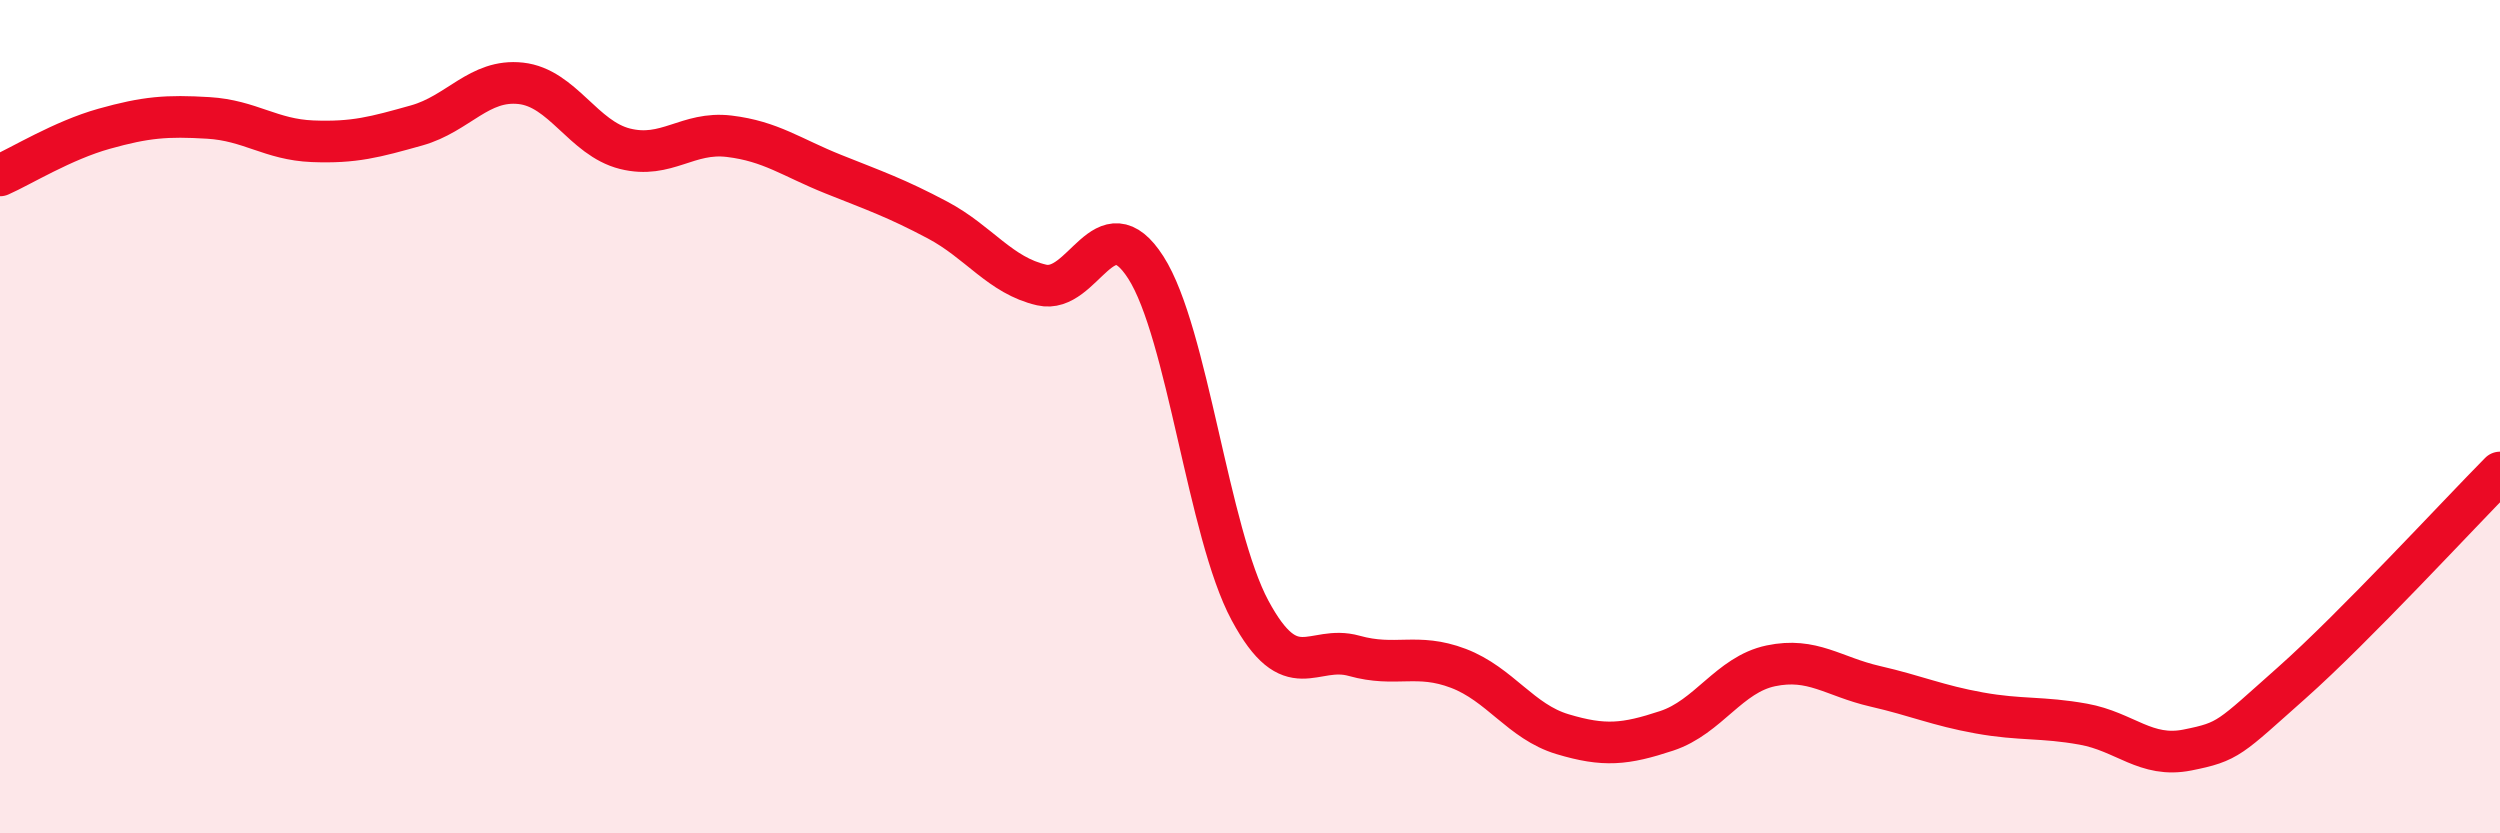
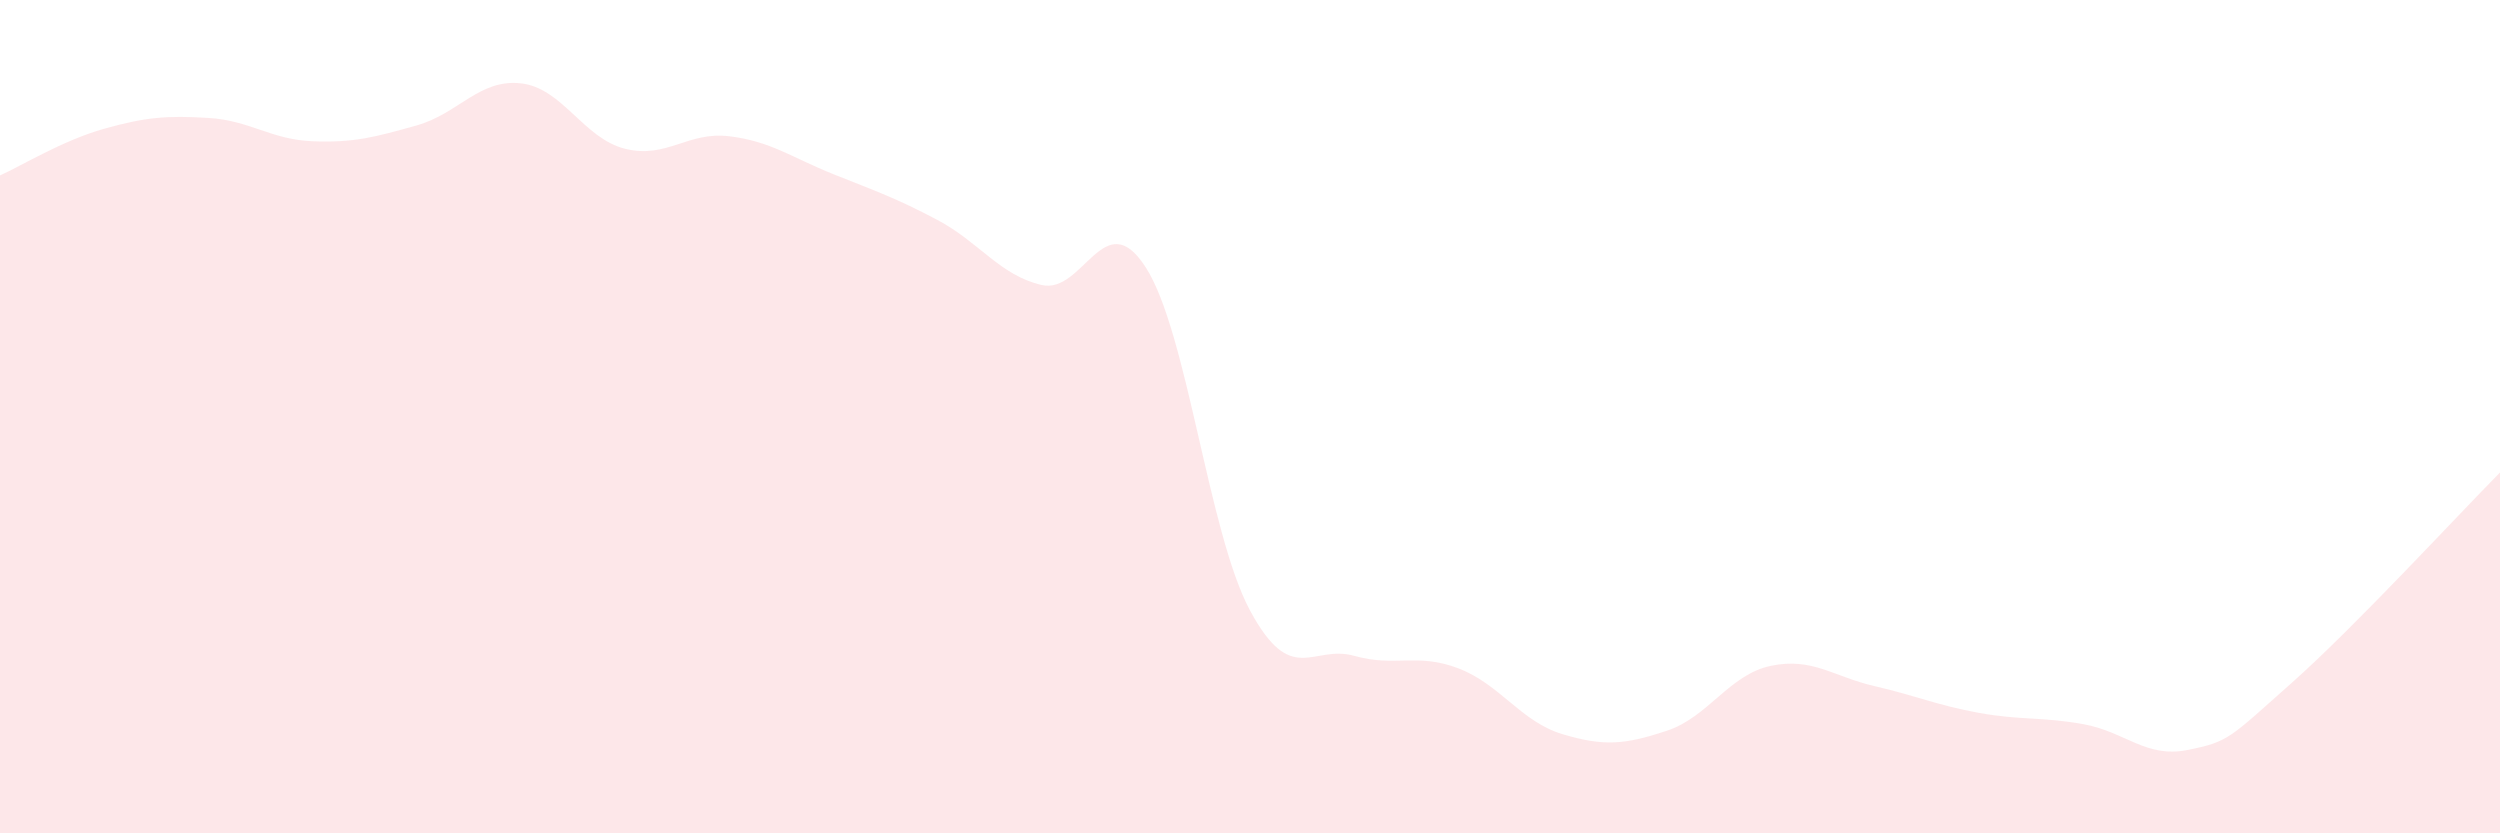
<svg xmlns="http://www.w3.org/2000/svg" width="60" height="20" viewBox="0 0 60 20">
  <path d="M 0,4.21 C 0.5,3.99 1.5,3.37 2.5,3.09 C 3.5,2.81 4,2.77 5,2.83 C 6,2.89 6.5,3.35 7.5,3.39 C 8.5,3.43 9,3.29 10,3.01 C 11,2.73 11.5,1.89 12.5,2 C 13.5,2.11 14,3.32 15,3.57 C 16,3.82 16.5,3.15 17.5,3.27 C 18.5,3.39 19,3.78 20,4.18 C 21,4.58 21.5,4.75 22.5,5.28 C 23.5,5.81 24,6.61 25,6.84 C 26,7.07 26.5,4.86 27.5,6.42 C 28.5,7.98 29,12.79 30,14.65 C 31,16.51 31.5,15.46 32.5,15.74 C 33.5,16.02 34,15.66 35,16.04 C 36,16.42 36.5,17.32 37.5,17.62 C 38.5,17.92 39,17.87 40,17.54 C 41,17.21 41.5,16.19 42.5,15.98 C 43.5,15.77 44,16.24 45,16.47 C 46,16.7 46.5,16.93 47.5,17.11 C 48.5,17.29 49,17.2 50,17.38 C 51,17.56 51.5,18.2 52.5,18 C 53.5,17.8 53.5,17.72 55,16.39 C 56.5,15.06 59,12.35 60,11.34L60 20L0 20Z" fill="#EB0A25" opacity="0.1" stroke-linecap="round" stroke-linejoin="round" />
-   <path d="M 0,4.21 C 0.5,3.99 1.5,3.37 2.5,3.09 C 3.5,2.81 4,2.77 5,2.83 C 6,2.89 6.5,3.35 7.5,3.39 C 8.5,3.43 9,3.29 10,3.01 C 11,2.73 11.5,1.89 12.5,2 C 13.5,2.11 14,3.32 15,3.57 C 16,3.82 16.5,3.15 17.5,3.27 C 18.5,3.39 19,3.78 20,4.18 C 21,4.58 21.5,4.75 22.5,5.28 C 23.5,5.81 24,6.61 25,6.84 C 26,7.07 26.5,4.86 27.5,6.42 C 28.5,7.98 29,12.79 30,14.65 C 31,16.51 31.5,15.46 32.5,15.74 C 33.5,16.02 34,15.66 35,16.04 C 36,16.42 36.5,17.32 37.5,17.62 C 38.5,17.92 39,17.87 40,17.54 C 41,17.21 41.5,16.19 42.5,15.98 C 43.5,15.77 44,16.24 45,16.47 C 46,16.7 46.5,16.93 47.5,17.11 C 48.5,17.29 49,17.2 50,17.38 C 51,17.56 51.5,18.2 52.5,18 C 53.5,17.8 53.5,17.72 55,16.39 C 56.5,15.06 59,12.35 60,11.34" stroke="#EB0A25" stroke-width="1" fill="none" stroke-linecap="round" stroke-linejoin="round" />
</svg>